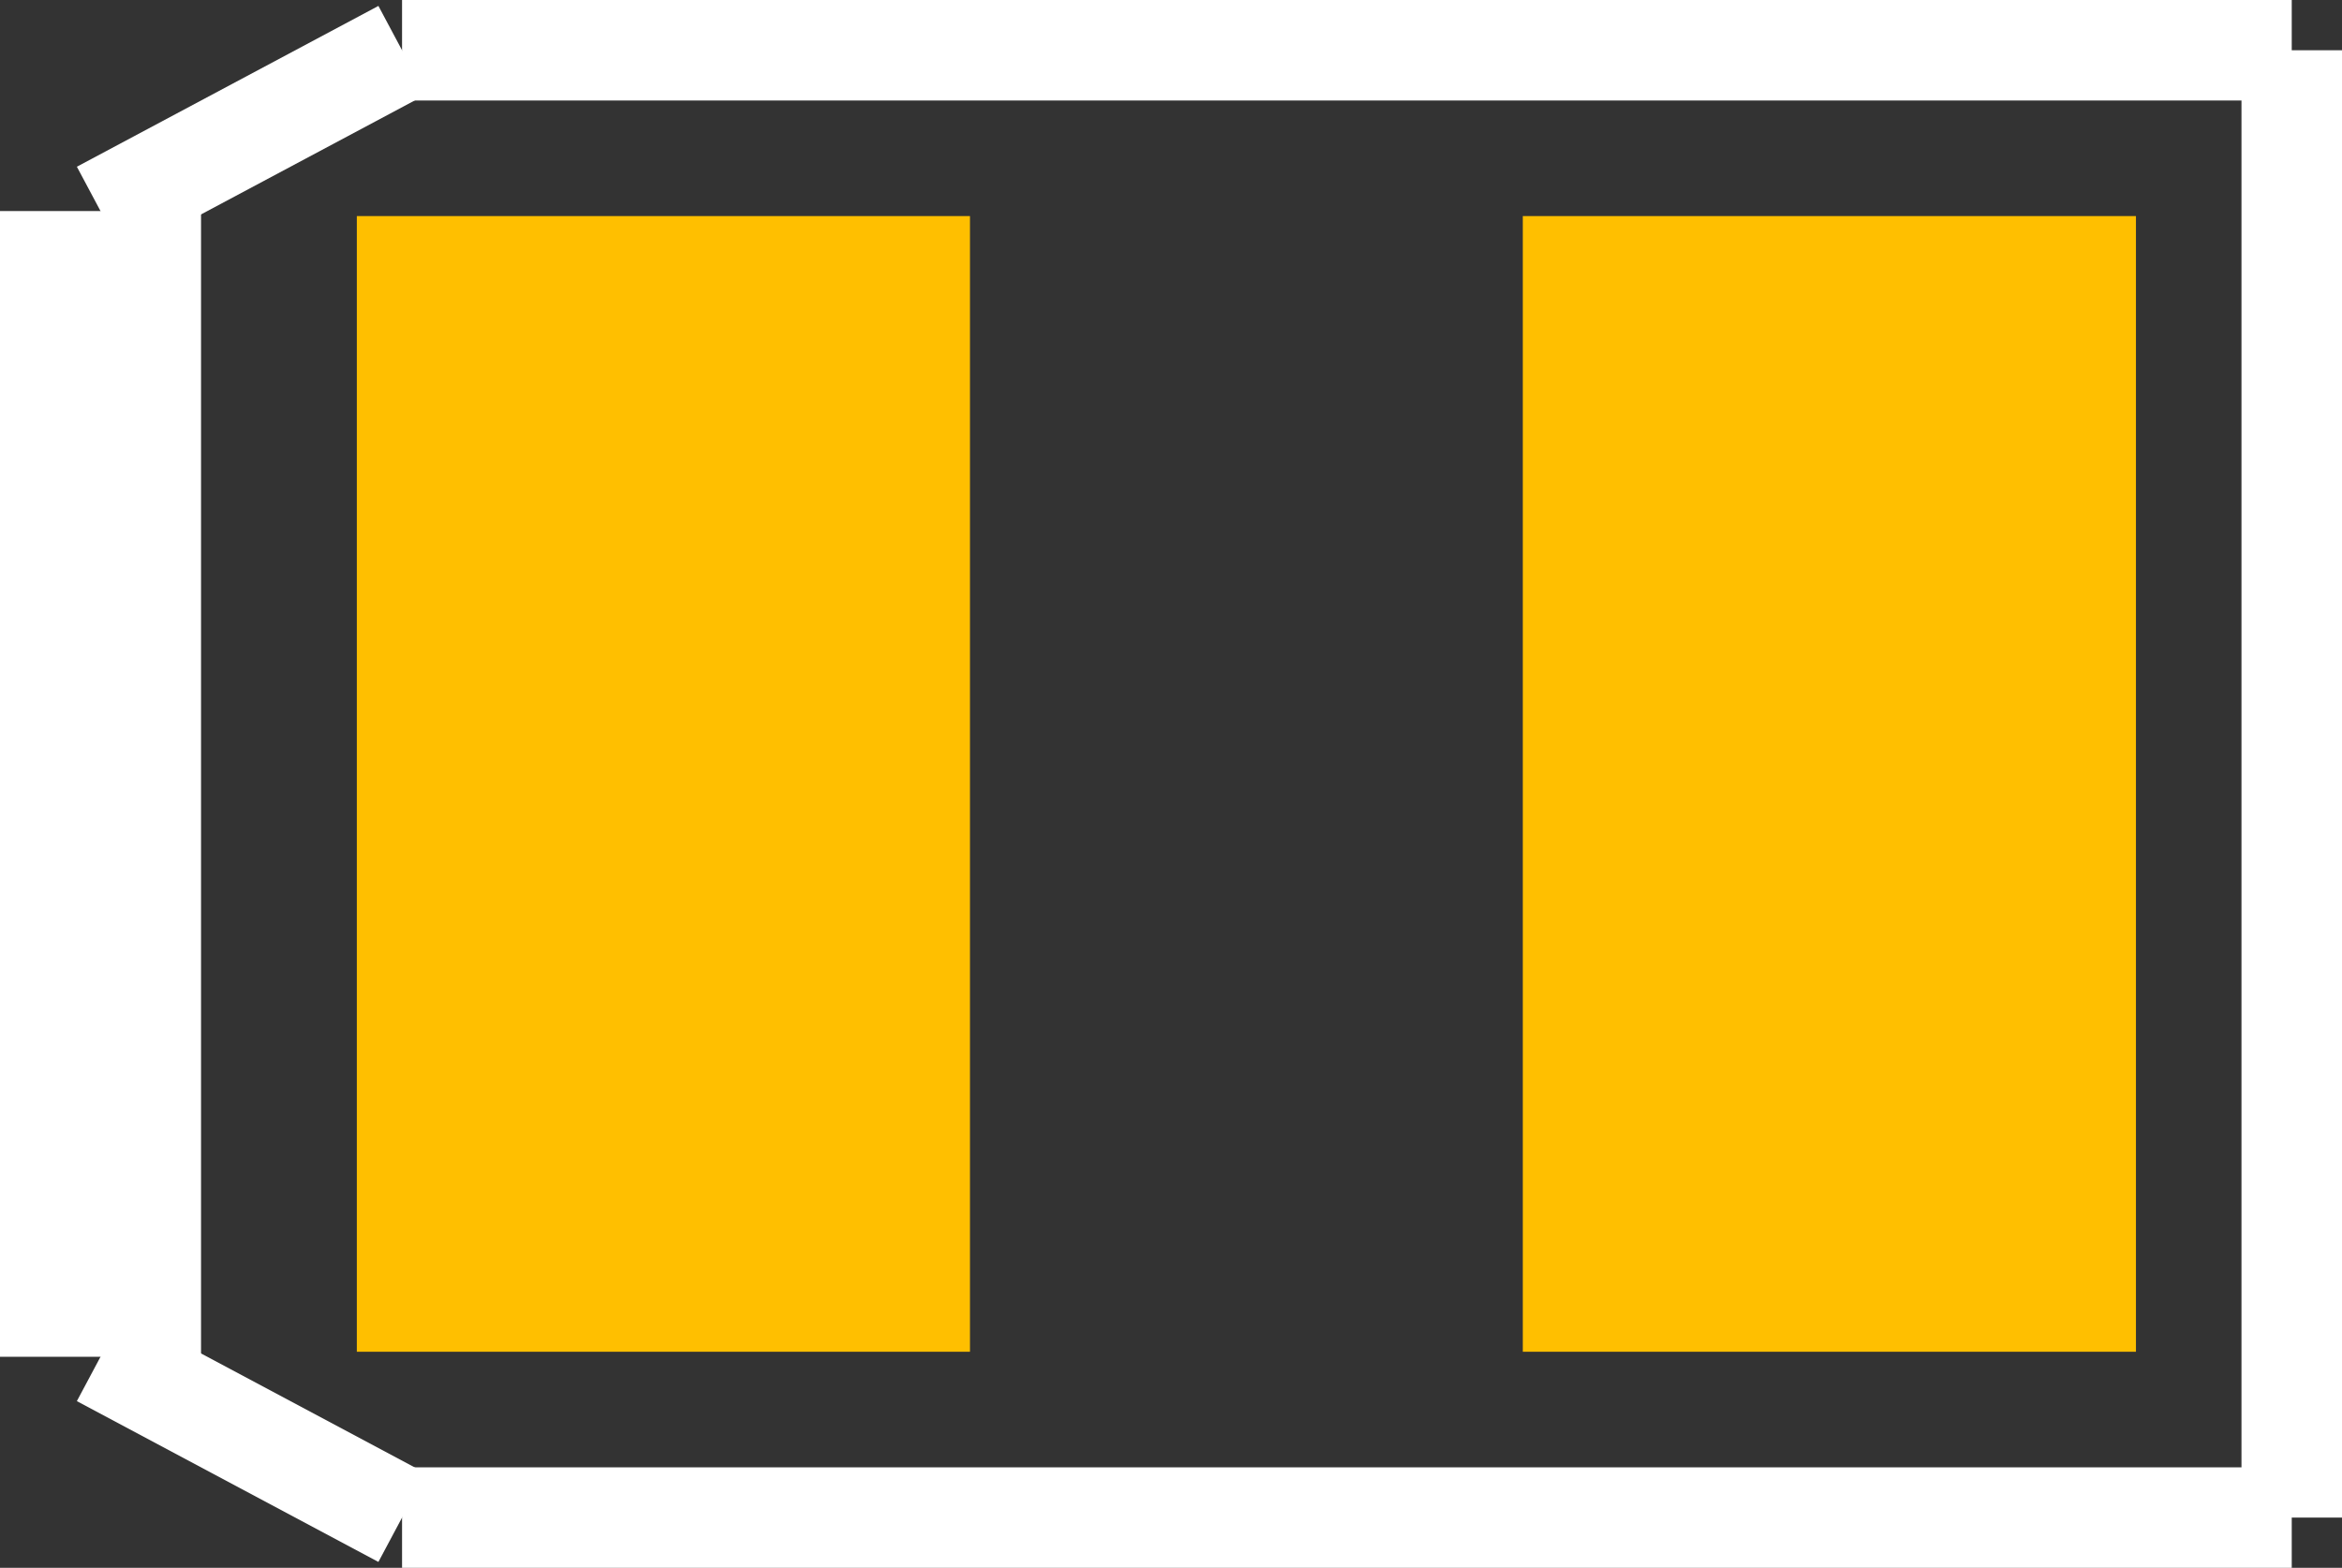
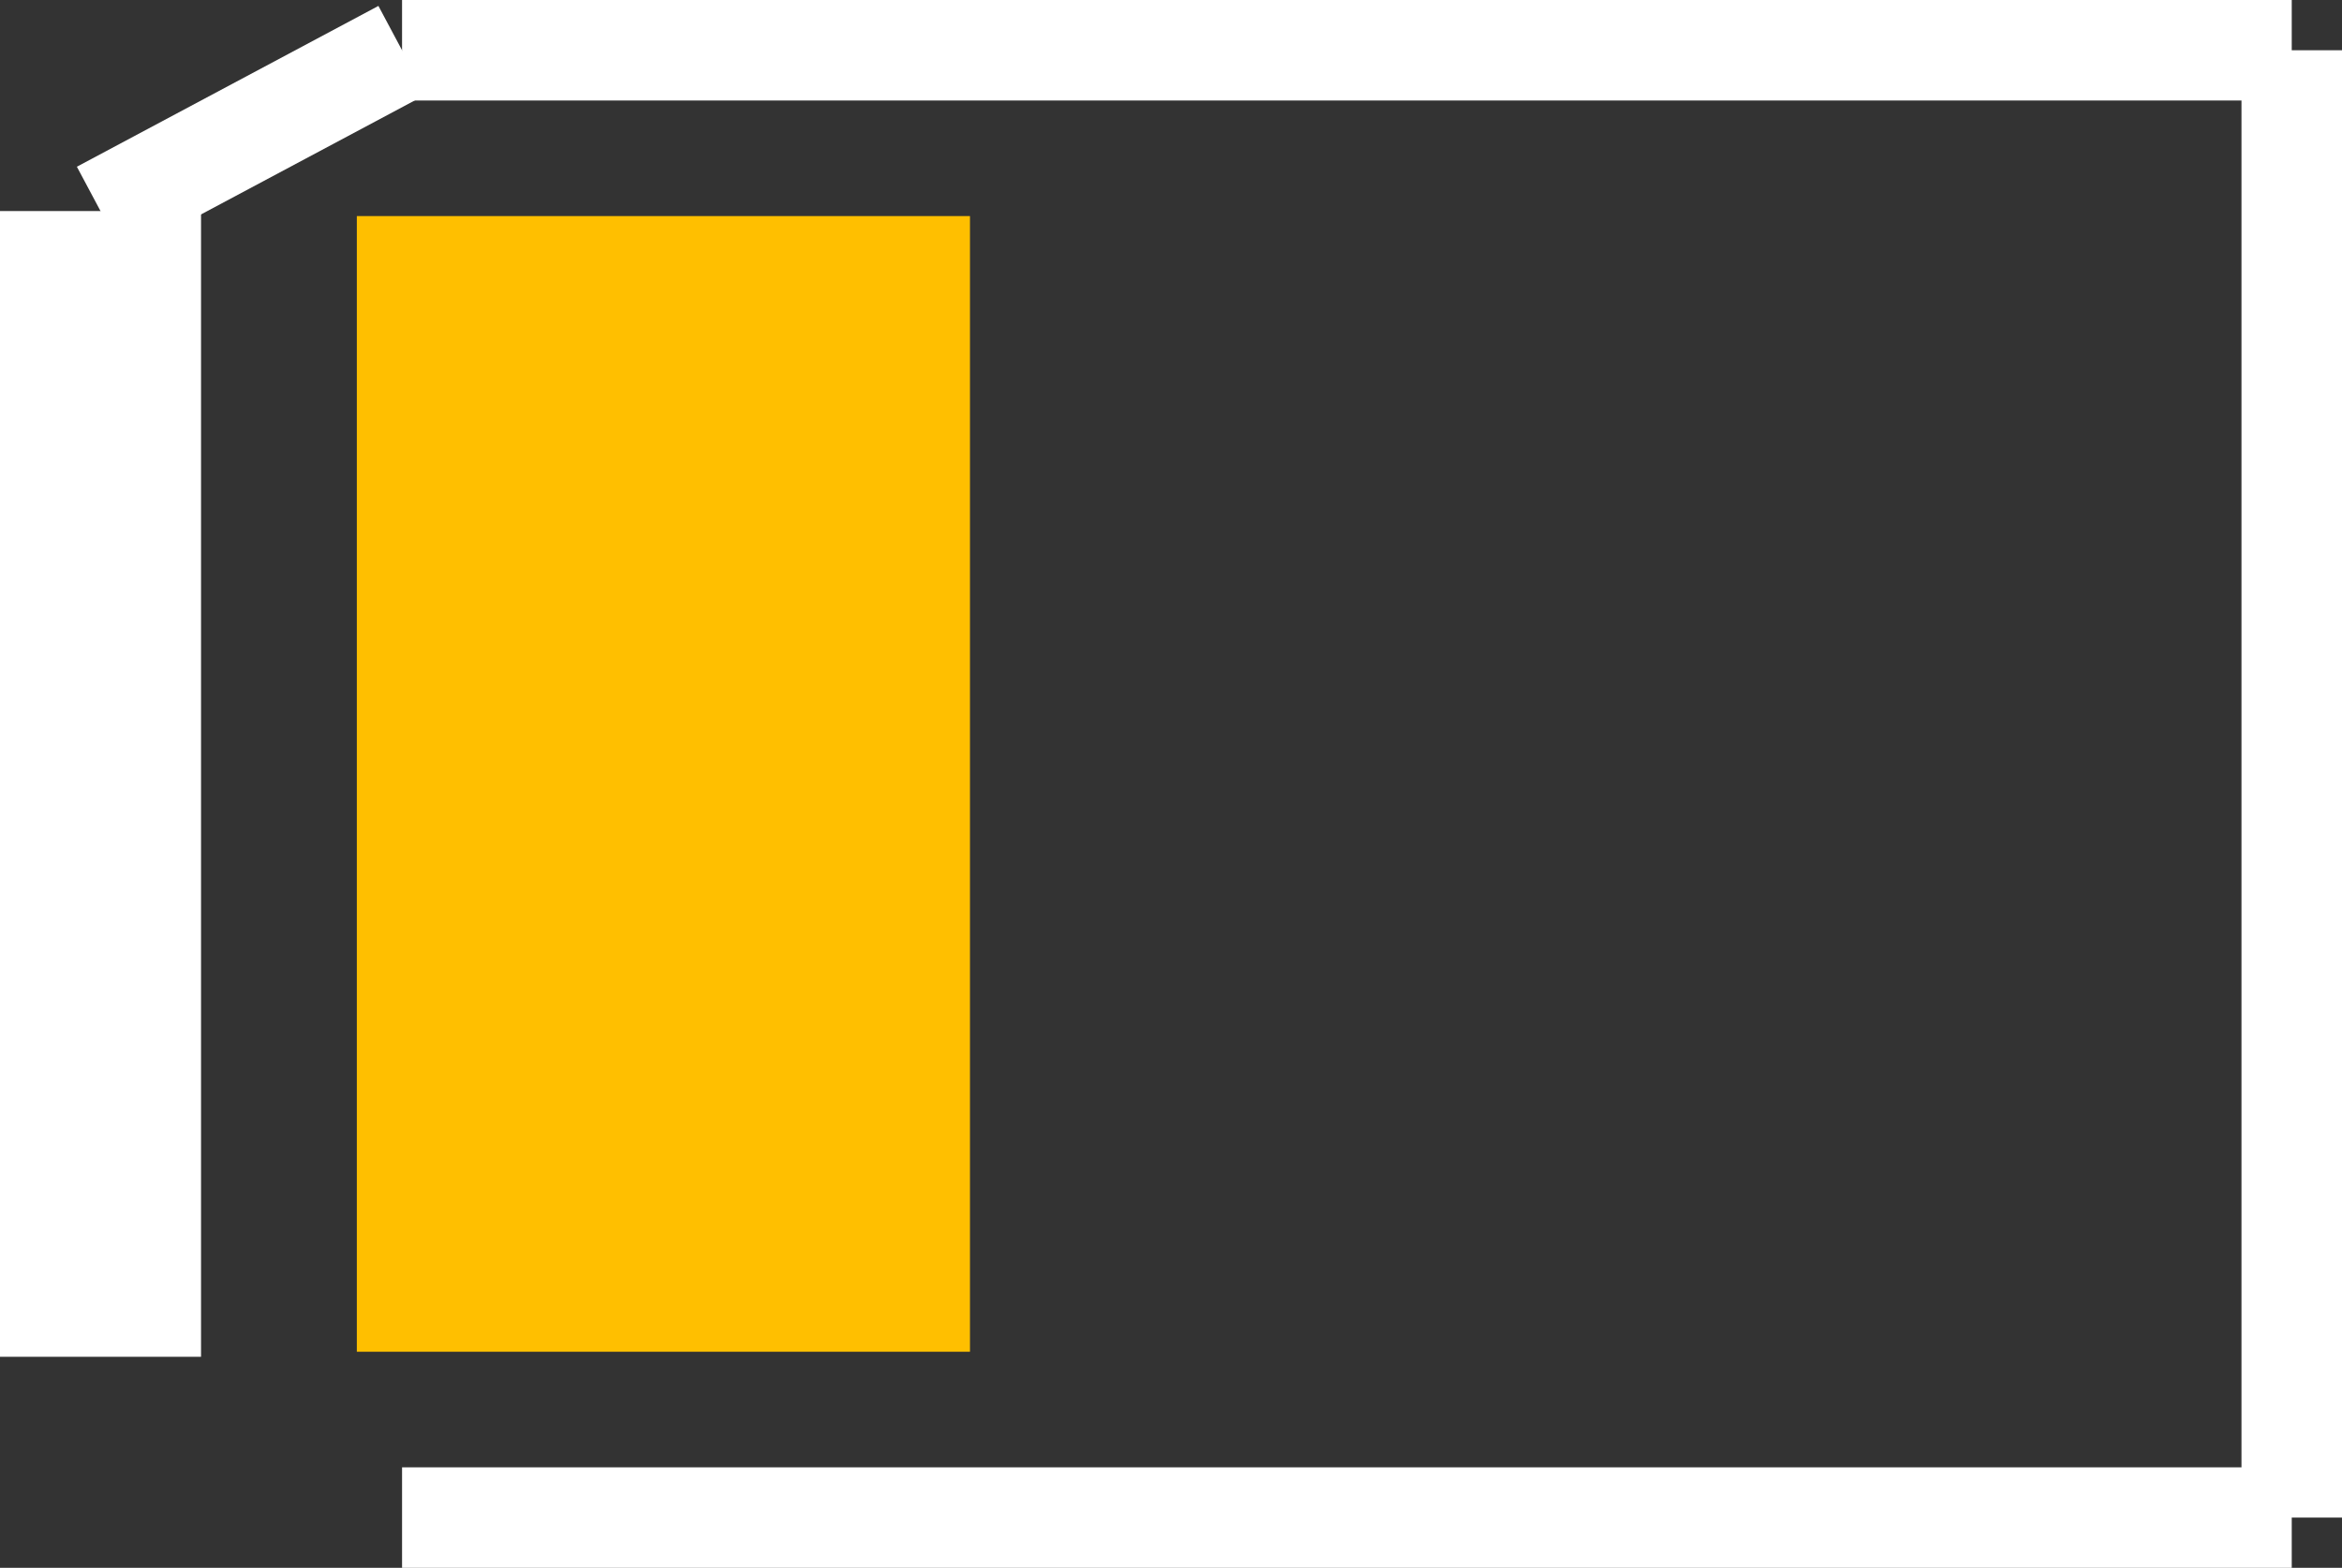
<svg xmlns="http://www.w3.org/2000/svg" version="1.2" baseProfile="tiny" x="0in" y="0in" width="0.233in" height="0.156in" viewBox="0 0 23300 15600">
  <rect x="0" y="0" width="23300" height="15600" fill="#333333" stroke="none" />
  <title>SOD87.fp</title>
  <desc>Geda footprint file 'SOD87.fp' converted by Fritzing</desc>
  <g id="copper1">
    <line fill="none" connectorname="1" stroke="#ffbf00" stroke-linejoin="miter" stroke-linecap="square" id="connector0pad" y1="5200" x1="6600" y2="10400" stroke-width="6100" x2="6600" />
-     <line fill="none" connectorname="2" stroke="#ffbf00" stroke-linejoin="miter" stroke-linecap="square" id="connector1pad" y1="5200" x1="18200" y2="10400" stroke-width="6100" x2="18200" />
  </g>
  <g id="silkscreen">
    <line fill="none" stroke="white" y1="2100" x1="1000" y2="13500" stroke-width="2000" x2="1000" />
-     <line fill="none" stroke="white" y1="13500" x1="1000" y2="15100" stroke-width="1000" x2="4000" />
    <line fill="none" stroke="white" y1="15100" x1="4000" y2="15100" stroke-width="1000" x2="22800" />
    <line fill="none" stroke="white" y1="15100" x1="22800" y2="500" stroke-width="1000" x2="22800" />
    <line fill="none" stroke="white" y1="500" x1="22800" y2="500" stroke-width="1000" x2="4000" />
    <line fill="none" stroke="white" y1="500" x1="4000" y2="2100" stroke-width="1000" x2="1000" />
  </g>
</svg>